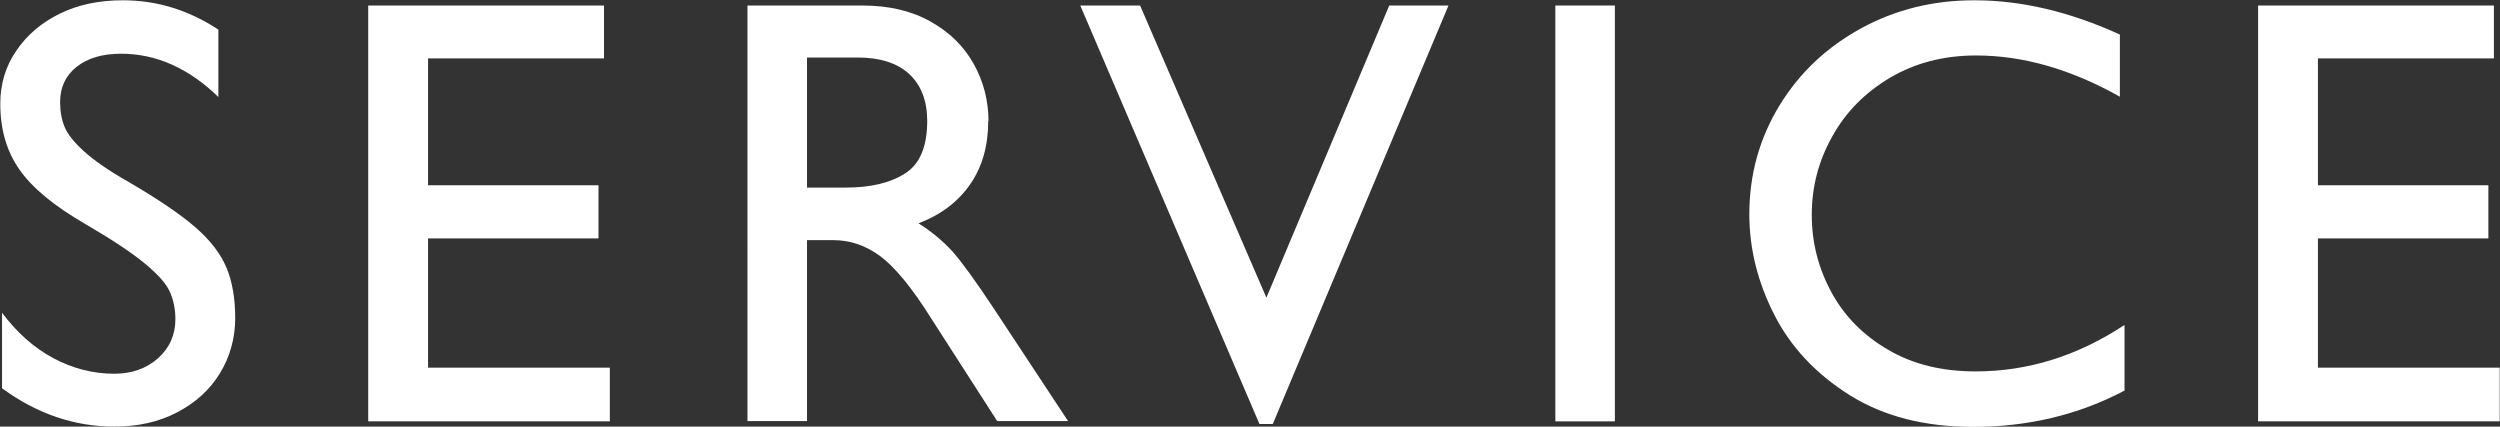
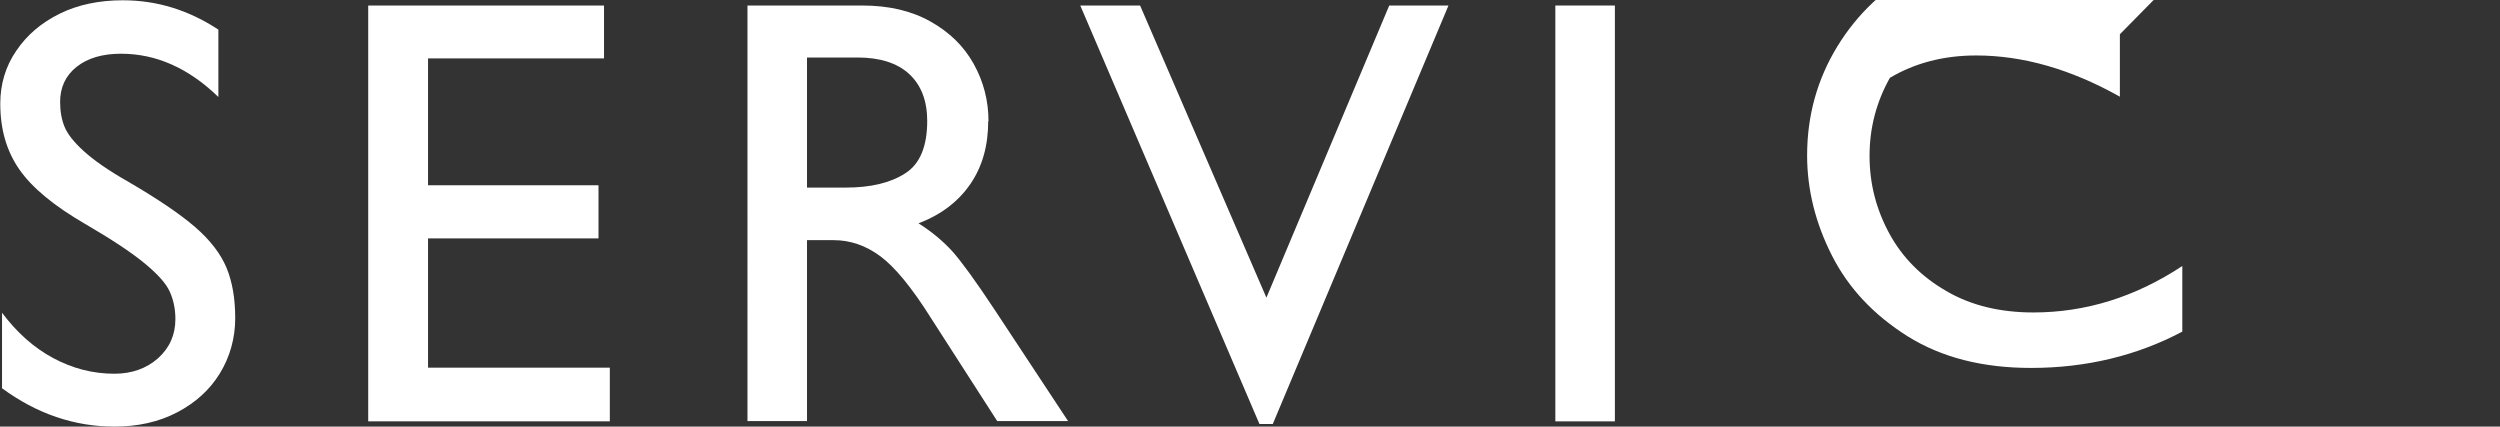
<svg xmlns="http://www.w3.org/2000/svg" id="b" width="86.09" height="14.69" viewBox="0 0 86.09 14.69">
  <rect x="0" y="0" width="86.09" height="14.69" fill="#333333" stroke="none" />
  <g id="c">
    <path d="M7.52,1.01v2.33c-1.02-.99-2.14-1.49-3.35-1.49-.64,0-1.15.15-1.53.45-.38.3-.57.71-.57,1.21,0,.32.05.6.15.85.1.25.32.53.66.84s.85.67,1.54,1.06c1.01.59,1.78,1.11,2.3,1.56.52.45.88.92,1.08,1.4s.3,1.06.3,1.74-.18,1.33-.53,1.9c-.35.57-.84,1.01-1.47,1.34s-1.35.49-2.16.49c-1.38,0-2.67-.44-3.87-1.32v-2.6c.51.68,1.09,1.2,1.76,1.56.67.36,1.37.54,2.11.54.6,0,1.1-.18,1.5-.53.4-.36.6-.81.6-1.35,0-.36-.07-.68-.2-.96-.13-.28-.42-.6-.87-.97-.45-.37-1.13-.82-2.04-1.35-1.07-.62-1.82-1.24-2.26-1.87-.44-.63-.66-1.38-.66-2.27,0-.67.18-1.28.55-1.82.37-.55.87-.97,1.5-1.28s1.36-.46,2.17-.46c1.18,0,2.27.34,3.29,1.01Z" fill="#fff" />
    <path d="M14.74,2.01v4.37h5.87v1.83h-5.87v4.45h6.26v1.85h-8.32V.19h8.12v1.82h-6.07Z" fill="#fff" />
    <path d="M34.03,4.17c0,.84-.2,1.56-.61,2.16-.41.6-1,1.06-1.79,1.36.46.29.85.62,1.17.97.31.35.8,1.02,1.46,2.02l2.52,3.82h-2.44l-2.27-3.53c-.67-1.07-1.26-1.78-1.76-2.15s-1.04-.55-1.6-.55h-.92v6.23h-2.05V.19h3.95c.91,0,1.69.18,2.35.55.66.37,1.15.85,1.49,1.46.34.61.51,1.27.51,1.98ZM31.93,4.17c0-.7-.21-1.24-.62-1.62-.41-.38-1.01-.57-1.78-.57h-1.74v4.48h1.32c.87,0,1.55-.16,2.06-.49.51-.32.76-.93.76-1.81Z" fill="#fff" />
    <path d="M47.84.19h2.04l-6.05,14.41h-.46L37.2.19h2.06l4.35,10.06L47.84.19Z" fill="#fff" />
    <path d="M53.56,14.51V.19h2.05v14.32h-2.05Z" fill="#fff" />
-     <path d="M73,1.18v2.15c-1.69-.95-3.34-1.42-4.95-1.42-1.12,0-2.11.26-2.97.77s-1.53,1.19-1.99,2.03c-.47.84-.7,1.73-.7,2.69s.23,1.84.68,2.67c.45.83,1.11,1.49,1.96,1.98.85.5,1.86.74,3,.74,1.8,0,3.51-.53,5.13-1.6v2.26c-1.57.83-3.31,1.25-5.21,1.25-1.67,0-3.08-.36-4.25-1.09-1.16-.73-2.03-1.65-2.6-2.77-.57-1.12-.86-2.27-.86-3.46,0-1.37.35-2.62,1.04-3.75.69-1.13,1.63-2.01,2.82-2.66s2.49-.96,3.89-.96c1.61,0,3.28.39,5.01,1.18Z" fill="#fff" />
-     <path d="M79.82,2.01v4.37h5.87v1.83h-5.87v4.45h6.26v1.85h-8.32V.19h8.12v1.82h-6.07Z" fill="#fff" />
+     <path d="M73,1.18v2.15c-1.69-.95-3.34-1.42-4.95-1.42-1.12,0-2.11.26-2.97.77c-.47.84-.7,1.73-.7,2.69s.23,1.84.68,2.67c.45.83,1.11,1.49,1.96,1.98.85.5,1.86.74,3,.74,1.8,0,3.51-.53,5.13-1.6v2.26c-1.57.83-3.31,1.25-5.21,1.25-1.67,0-3.08-.36-4.25-1.09-1.16-.73-2.03-1.65-2.6-2.77-.57-1.12-.86-2.27-.86-3.46,0-1.37.35-2.62,1.04-3.75.69-1.13,1.63-2.01,2.82-2.66s2.49-.96,3.89-.96c1.61,0,3.28.39,5.01,1.18Z" fill="#fff" />
  </g>
</svg>